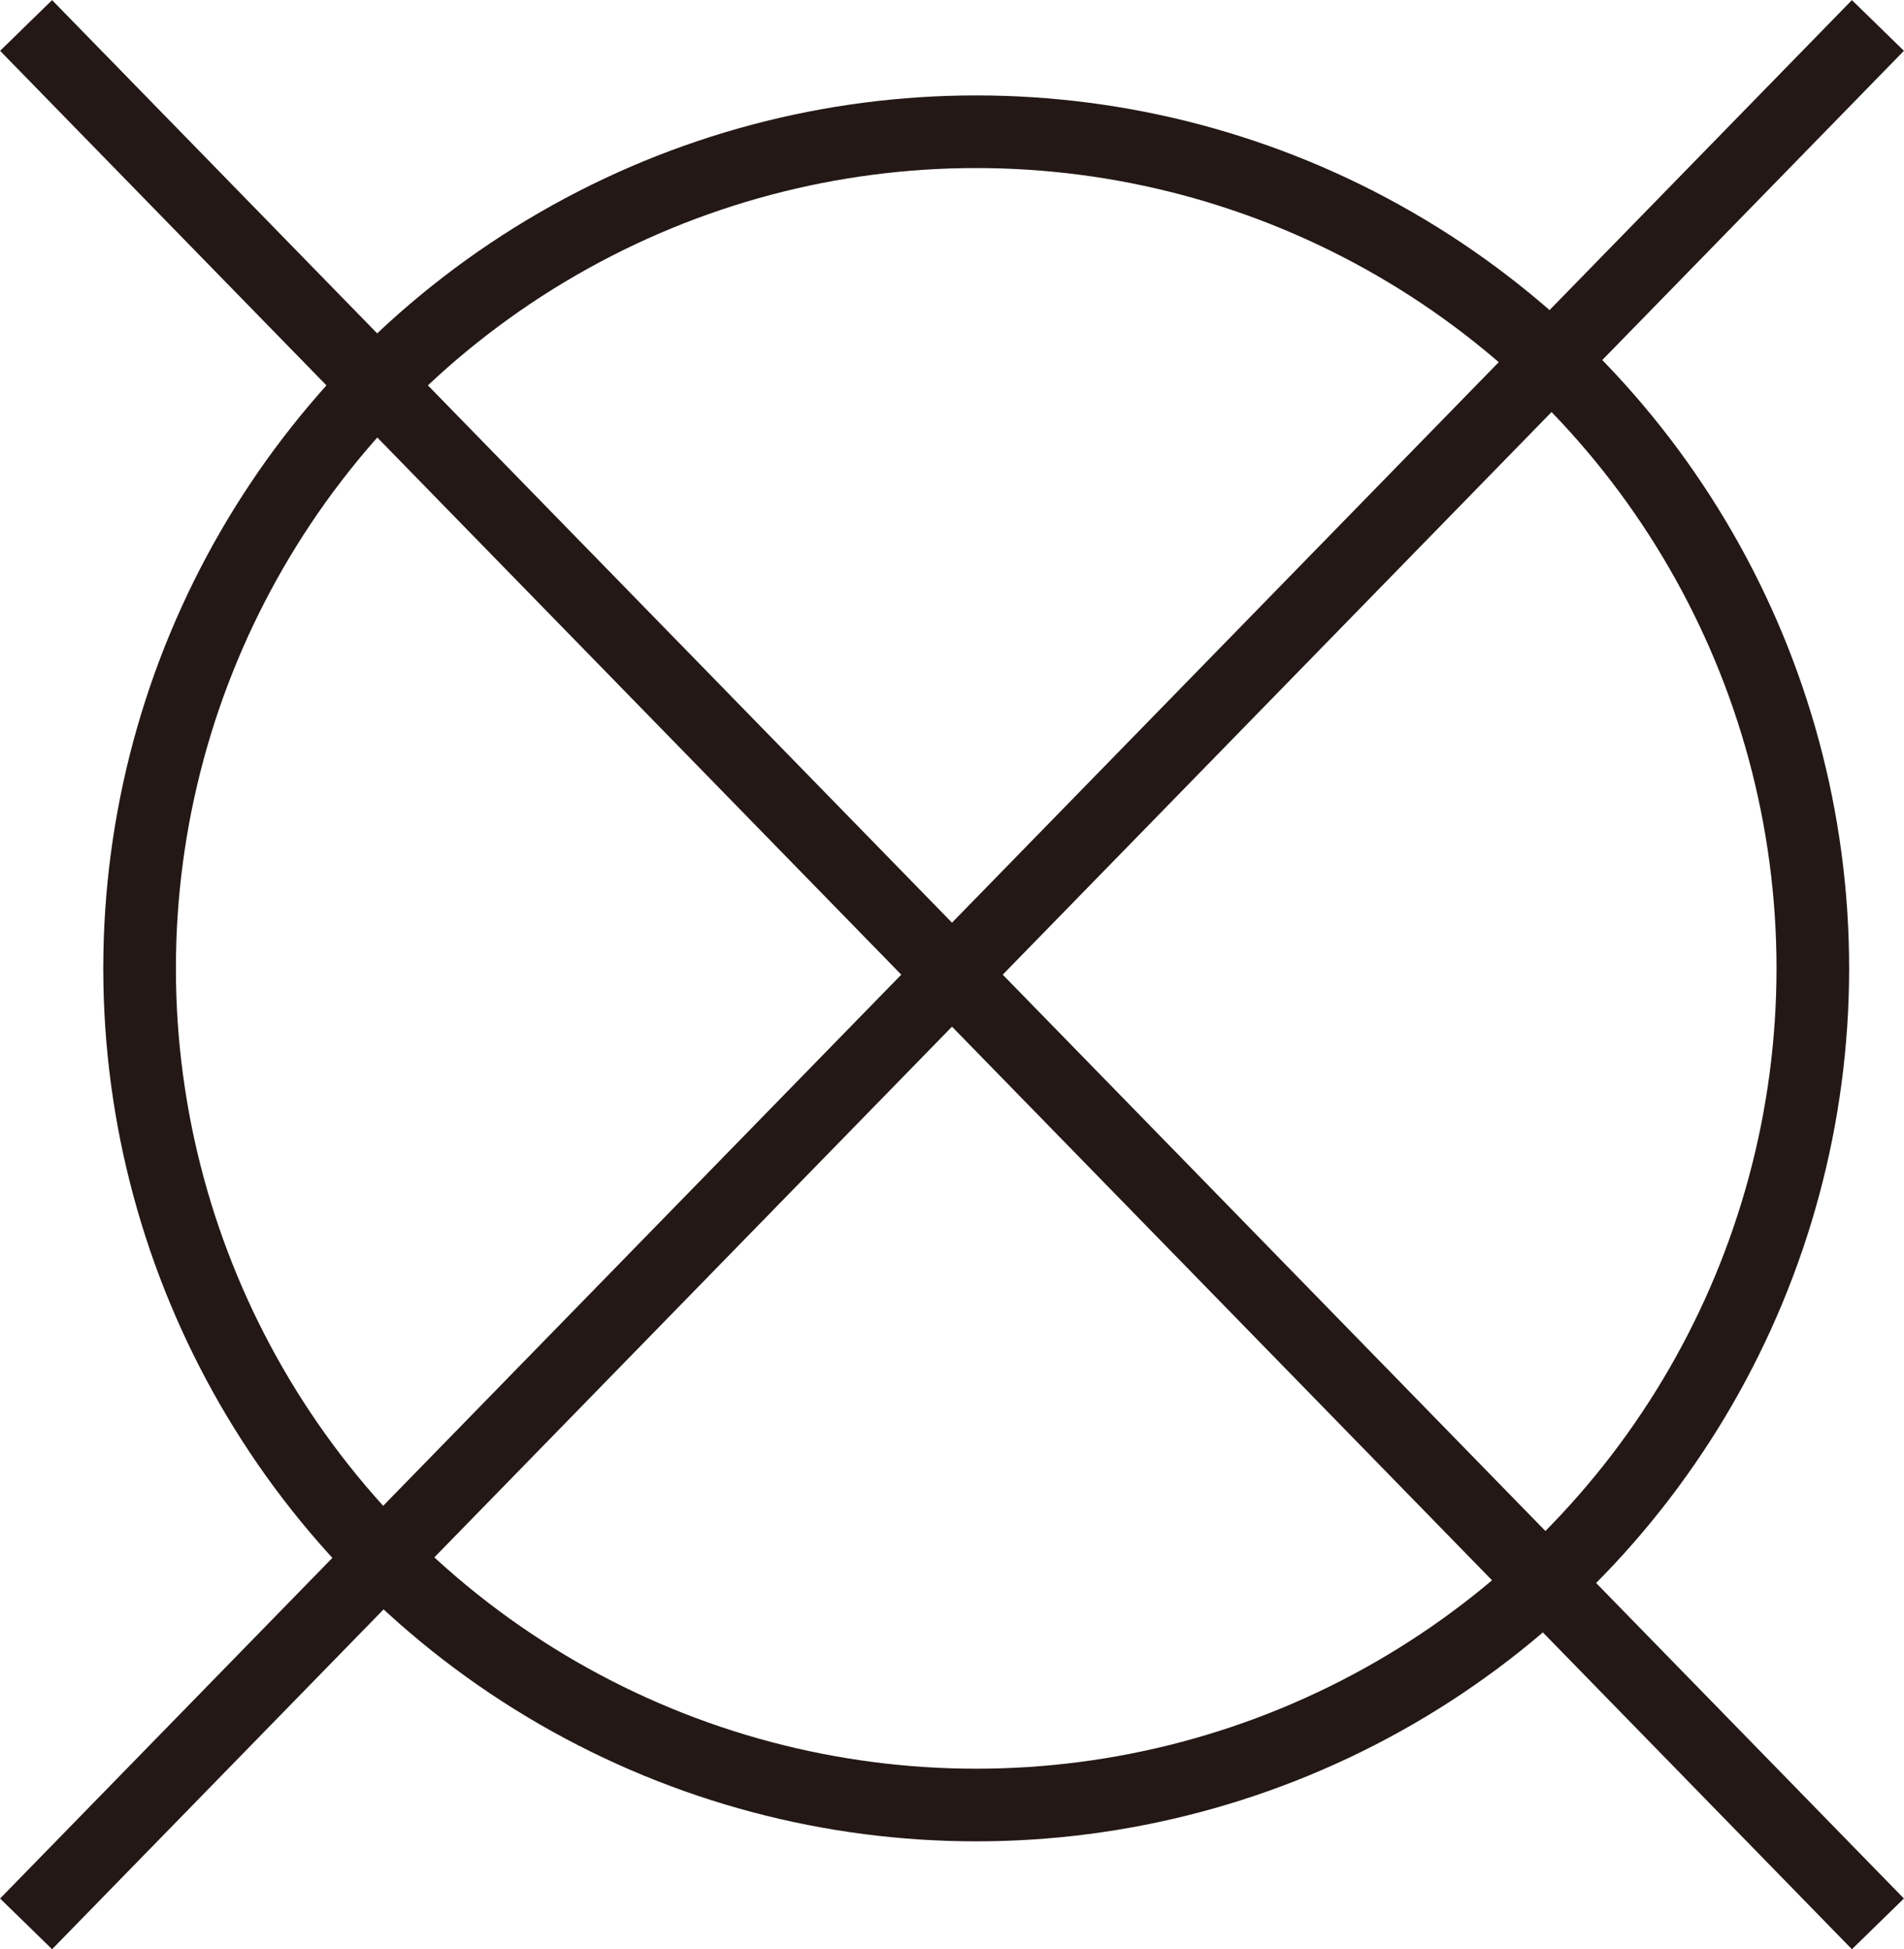
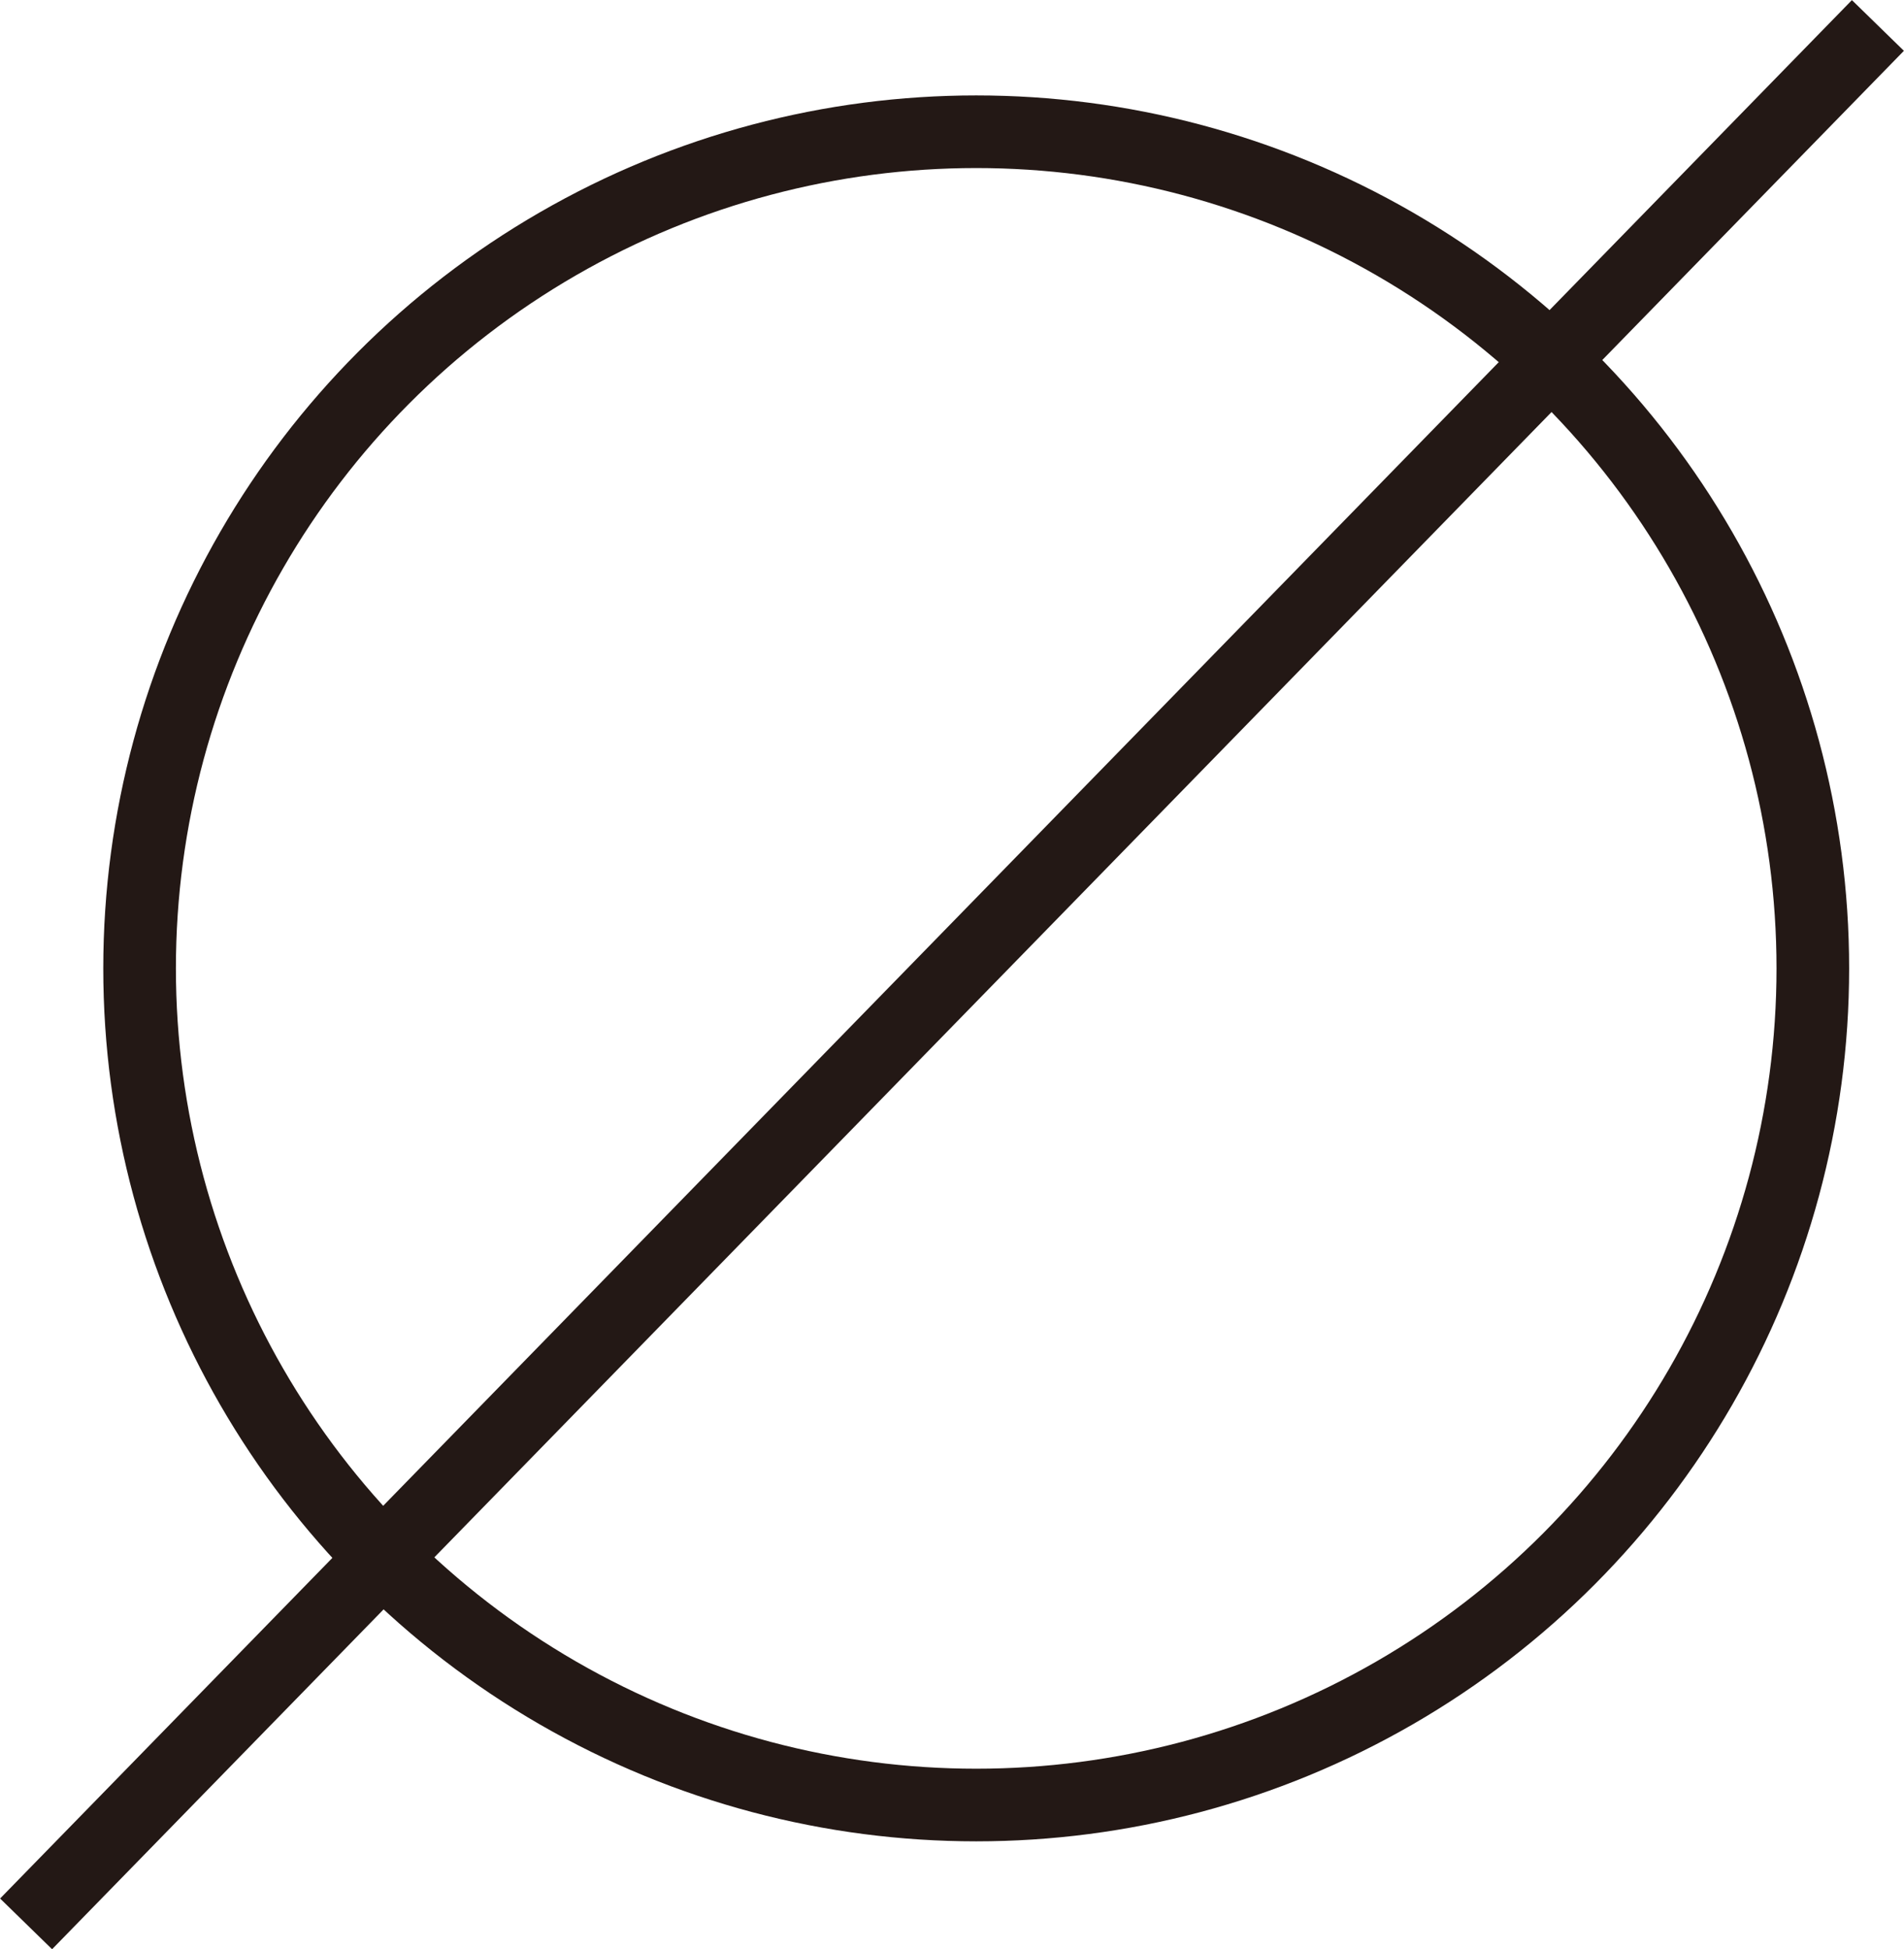
<svg xmlns="http://www.w3.org/2000/svg" id="レイヤー_1" data-name="レイヤー 1" viewBox="0 0 60.56 61.99">
  <defs>
    <style>.cls-1{fill:none;stroke:#231815;stroke-width:2.31px;}</style>
  </defs>
  <title>44</title>
  <line class="cls-1" x1="0.83" y1="61.19" x2="59.73" y2="0.81" />
-   <line class="cls-1" x1="0.83" y1="0.81" x2="59.73" y2="61.19" />
  <circle class="cls-1" cx="31.05" cy="30.8" r="26.61" />
</svg>